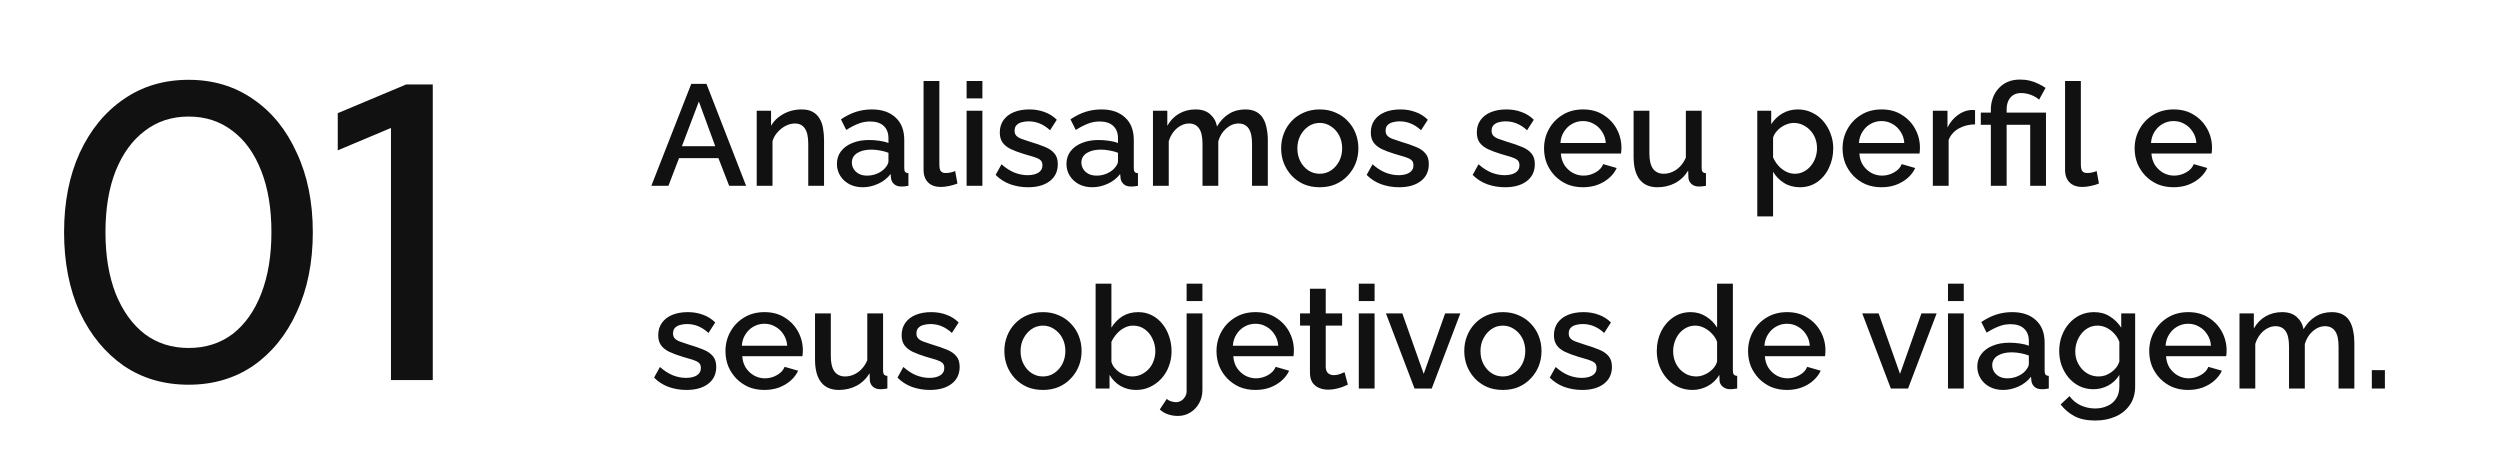
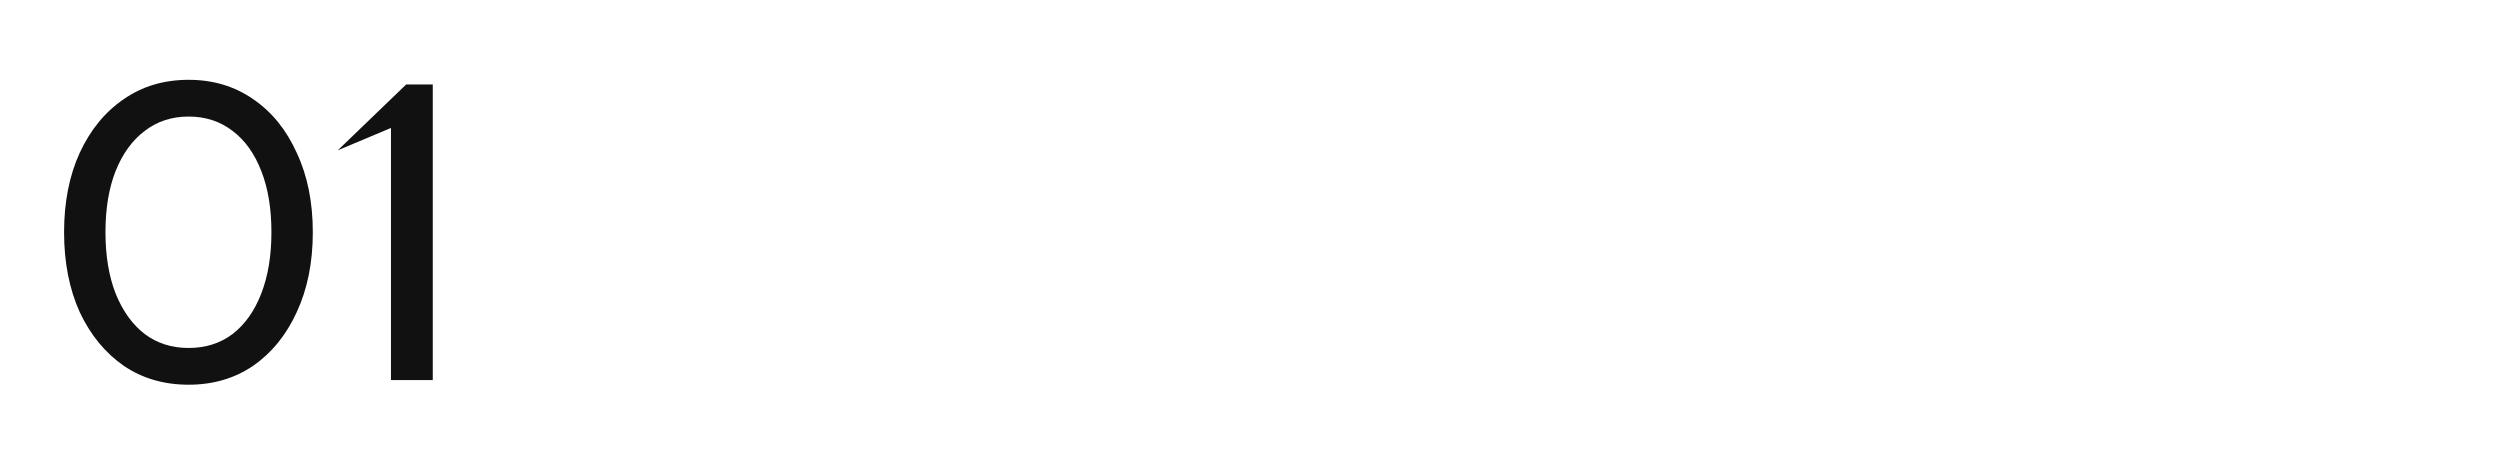
<svg xmlns="http://www.w3.org/2000/svg" width="296" height="55" viewBox="0 0 296 55" fill="none">
-   <path d="M22.337 45.55C19.404 45.55 16.837 44.8 14.637 43.3C12.437 41.767 10.704 39.65 9.437 36.95C8.204 34.217 7.587 31.067 7.587 27.5C7.587 23.933 8.204 20.8 9.437 18.1C10.704 15.367 12.437 13.25 14.637 11.75C16.837 10.217 19.404 9.45 22.337 9.45C25.237 9.45 27.787 10.217 29.987 11.75C32.187 13.25 33.904 15.367 35.137 18.1C36.404 20.8 37.037 23.933 37.037 27.5C37.037 31.067 36.404 34.217 35.137 36.95C33.904 39.65 32.187 41.767 29.987 43.3C27.787 44.8 25.237 45.55 22.337 45.55ZM22.337 41.2C24.337 41.2 26.07 40.65 27.537 39.55C29.004 38.417 30.137 36.817 30.937 34.75C31.737 32.683 32.137 30.267 32.137 27.5C32.137 24.7 31.737 22.283 30.937 20.25C30.137 18.183 29.004 16.6 27.537 15.5C26.07 14.367 24.337 13.8 22.337 13.8C20.337 13.8 18.604 14.367 17.137 15.5C15.67 16.6 14.52 18.183 13.687 20.25C12.887 22.283 12.487 24.7 12.487 27.5C12.487 30.267 12.887 32.683 13.687 34.75C14.52 36.817 15.67 38.417 17.137 39.55C18.604 40.65 20.337 41.2 22.337 41.2ZM46.29 45V15.15L39.99 17.8V13.4L48.09 10H51.24V45H46.29Z" fill="#111111" />
-   <path d="M81.845 9.93H83.647L88.339 22H86.333L85.058 18.719H80.4L79.142 22H77.119L81.845 9.93ZM84.684 17.308L82.746 12.021L80.74 17.308H84.684ZM97.567 22H95.697V17.019C95.697 16.192 95.561 15.585 95.289 15.2C95.028 14.815 94.637 14.622 94.116 14.622C93.753 14.622 93.39 14.713 93.028 14.894C92.676 15.075 92.359 15.325 92.076 15.642C91.792 15.948 91.588 16.305 91.464 16.713V22H89.594V13.109H91.294V14.894C91.52 14.497 91.815 14.157 92.178 13.874C92.552 13.579 92.971 13.353 93.436 13.194C93.9 13.035 94.393 12.956 94.915 12.956C95.447 12.956 95.884 13.052 96.224 13.245C96.575 13.438 96.847 13.704 97.04 14.044C97.244 14.373 97.38 14.758 97.448 15.2C97.527 15.631 97.567 16.09 97.567 16.577V22ZM99.091 19.399C99.091 18.832 99.25 18.339 99.567 17.92C99.896 17.489 100.344 17.161 100.91 16.934C101.477 16.696 102.134 16.577 102.882 16.577C103.279 16.577 103.681 16.605 104.089 16.662C104.509 16.719 104.877 16.809 105.194 16.934V16.373C105.194 15.75 105.007 15.262 104.633 14.911C104.259 14.56 103.721 14.384 103.018 14.384C102.52 14.384 102.049 14.475 101.607 14.656C101.165 14.826 100.695 15.07 100.196 15.387L99.567 14.129C100.157 13.732 100.746 13.438 101.335 13.245C101.936 13.052 102.565 12.956 103.222 12.956C104.412 12.956 105.347 13.273 106.027 13.908C106.719 14.531 107.064 15.421 107.064 16.577V19.892C107.064 20.107 107.098 20.26 107.166 20.351C107.246 20.442 107.376 20.493 107.557 20.504V22C107.387 22.034 107.234 22.057 107.098 22.068C106.962 22.079 106.849 22.085 106.758 22.085C106.362 22.085 106.061 21.989 105.857 21.796C105.653 21.603 105.534 21.377 105.5 21.116L105.449 20.606C105.064 21.105 104.571 21.49 103.97 21.762C103.37 22.034 102.763 22.17 102.151 22.17C101.562 22.17 101.035 22.051 100.57 21.813C100.106 21.564 99.743 21.229 99.482 20.81C99.222 20.391 99.091 19.92 99.091 19.399ZM104.752 19.943C104.888 19.796 104.996 19.648 105.075 19.501C105.155 19.354 105.194 19.223 105.194 19.11V18.09C104.877 17.965 104.543 17.875 104.191 17.818C103.84 17.75 103.494 17.716 103.154 17.716C102.474 17.716 101.919 17.852 101.488 18.124C101.069 18.396 100.859 18.77 100.859 19.246C100.859 19.507 100.927 19.756 101.063 19.994C101.211 20.232 101.415 20.425 101.675 20.572C101.947 20.719 102.282 20.793 102.678 20.793C103.086 20.793 103.477 20.714 103.851 20.555C104.225 20.396 104.526 20.192 104.752 19.943ZM109.35 9.59H111.22V19.433C111.22 19.886 111.288 20.175 111.424 20.3C111.56 20.425 111.73 20.487 111.934 20.487C112.161 20.487 112.37 20.464 112.563 20.419C112.767 20.374 112.943 20.317 113.09 20.249L113.362 21.728C113.09 21.841 112.767 21.938 112.393 22.017C112.019 22.096 111.685 22.136 111.39 22.136C110.755 22.136 110.257 21.96 109.894 21.609C109.531 21.246 109.35 20.748 109.35 20.113V9.59ZM114.446 22V13.109H116.316V22H114.446ZM114.446 11.647V9.59H116.316V11.647H114.446ZM121.725 22.17C120.977 22.17 120.269 22.051 119.6 21.813C118.932 21.564 118.359 21.195 117.883 20.708L118.58 19.45C119.09 19.903 119.6 20.232 120.11 20.436C120.632 20.64 121.147 20.742 121.657 20.742C122.179 20.742 122.604 20.646 122.932 20.453C123.261 20.249 123.425 19.954 123.425 19.569C123.425 19.286 123.34 19.076 123.17 18.94C123 18.804 122.751 18.685 122.422 18.583C122.105 18.481 121.72 18.368 121.266 18.243C120.632 18.05 120.099 17.852 119.668 17.648C119.238 17.433 118.915 17.172 118.699 16.866C118.484 16.56 118.376 16.169 118.376 15.693C118.376 15.115 118.524 14.622 118.818 14.214C119.113 13.806 119.521 13.494 120.042 13.279C120.575 13.064 121.187 12.956 121.878 12.956C122.524 12.956 123.119 13.058 123.663 13.262C124.219 13.455 124.706 13.761 125.125 14.18L124.326 15.421C123.93 15.058 123.522 14.792 123.102 14.622C122.694 14.452 122.252 14.367 121.776 14.367C121.504 14.367 121.244 14.401 120.994 14.469C120.745 14.526 120.535 14.639 120.365 14.809C120.207 14.968 120.127 15.194 120.127 15.489C120.127 15.727 120.195 15.92 120.331 16.067C120.467 16.214 120.671 16.339 120.943 16.441C121.215 16.543 121.55 16.656 121.946 16.781C122.638 16.985 123.227 17.189 123.714 17.393C124.202 17.586 124.576 17.841 124.836 18.158C125.108 18.464 125.244 18.889 125.244 19.433C125.244 20.294 124.921 20.969 124.275 21.456C123.641 21.932 122.791 22.17 121.725 22.17ZM126.268 19.399C126.268 18.832 126.427 18.339 126.744 17.92C127.073 17.489 127.52 17.161 128.087 16.934C128.654 16.696 129.311 16.577 130.059 16.577C130.456 16.577 130.858 16.605 131.266 16.662C131.685 16.719 132.054 16.809 132.371 16.934V16.373C132.371 15.75 132.184 15.262 131.81 14.911C131.436 14.56 130.898 14.384 130.195 14.384C129.696 14.384 129.226 14.475 128.784 14.656C128.342 14.826 127.872 15.07 127.373 15.387L126.744 14.129C127.333 13.732 127.923 13.438 128.512 13.245C129.113 13.052 129.742 12.956 130.399 12.956C131.589 12.956 132.524 13.273 133.204 13.908C133.895 14.531 134.241 15.421 134.241 16.577V19.892C134.241 20.107 134.275 20.26 134.343 20.351C134.422 20.442 134.553 20.493 134.734 20.504V22C134.564 22.034 134.411 22.057 134.275 22.068C134.139 22.079 134.026 22.085 133.935 22.085C133.538 22.085 133.238 21.989 133.034 21.796C132.83 21.603 132.711 21.377 132.677 21.116L132.626 20.606C132.241 21.105 131.748 21.49 131.147 21.762C130.546 22.034 129.94 22.17 129.328 22.17C128.739 22.17 128.212 22.051 127.747 21.813C127.282 21.564 126.92 21.229 126.659 20.81C126.398 20.391 126.268 19.92 126.268 19.399ZM131.929 19.943C132.065 19.796 132.173 19.648 132.252 19.501C132.331 19.354 132.371 19.223 132.371 19.11V18.09C132.054 17.965 131.719 17.875 131.368 17.818C131.017 17.75 130.671 17.716 130.331 17.716C129.651 17.716 129.096 17.852 128.665 18.124C128.246 18.396 128.036 18.77 128.036 19.246C128.036 19.507 128.104 19.756 128.24 19.994C128.387 20.232 128.591 20.425 128.852 20.572C129.124 20.719 129.458 20.793 129.855 20.793C130.263 20.793 130.654 20.714 131.028 20.555C131.402 20.396 131.702 20.192 131.929 19.943ZM150.11 22H148.24V17.019C148.24 16.192 148.104 15.585 147.832 15.2C147.56 14.815 147.163 14.622 146.642 14.622C146.12 14.622 145.633 14.82 145.18 15.217C144.738 15.602 144.426 16.107 144.245 16.73V22H142.375V17.019C142.375 16.192 142.239 15.585 141.967 15.2C141.695 14.815 141.304 14.622 140.794 14.622C140.272 14.622 139.785 14.815 139.332 15.2C138.89 15.585 138.572 16.09 138.38 16.713V22H136.51V13.109H138.21V14.894C138.561 14.271 139.02 13.795 139.587 13.466C140.165 13.126 140.822 12.956 141.559 12.956C142.295 12.956 142.873 13.149 143.293 13.534C143.723 13.919 143.99 14.401 144.092 14.979C144.477 14.322 144.947 13.823 145.503 13.483C146.069 13.132 146.715 12.956 147.441 12.956C147.962 12.956 148.398 13.052 148.75 13.245C149.101 13.438 149.373 13.704 149.566 14.044C149.758 14.373 149.894 14.758 149.974 15.2C150.064 15.631 150.11 16.09 150.11 16.577V22ZM156.26 22.17C155.557 22.17 154.928 22.051 154.373 21.813C153.817 21.564 153.336 21.224 152.928 20.793C152.531 20.362 152.225 19.875 152.01 19.331C151.794 18.776 151.687 18.186 151.687 17.563C151.687 16.94 151.794 16.35 152.01 15.795C152.225 15.24 152.531 14.752 152.928 14.333C153.336 13.902 153.817 13.568 154.373 13.33C154.939 13.081 155.568 12.956 156.26 12.956C156.951 12.956 157.574 13.081 158.13 13.33C158.696 13.568 159.178 13.902 159.575 14.333C159.983 14.752 160.294 15.24 160.51 15.795C160.725 16.35 160.833 16.94 160.833 17.563C160.833 18.186 160.725 18.776 160.51 19.331C160.294 19.875 159.983 20.362 159.575 20.793C159.178 21.224 158.696 21.564 158.13 21.813C157.574 22.051 156.951 22.17 156.26 22.17ZM153.608 17.58C153.608 18.147 153.727 18.657 153.965 19.11C154.203 19.563 154.52 19.92 154.917 20.181C155.313 20.442 155.761 20.572 156.26 20.572C156.747 20.572 157.189 20.442 157.586 20.181C157.994 19.909 158.317 19.546 158.555 19.093C158.793 18.628 158.912 18.118 158.912 17.563C158.912 16.996 158.793 16.486 158.555 16.033C158.317 15.58 157.994 15.223 157.586 14.962C157.189 14.69 156.747 14.554 156.26 14.554C155.761 14.554 155.313 14.69 154.917 14.962C154.52 15.234 154.203 15.597 153.965 16.05C153.727 16.492 153.608 17.002 153.608 17.58ZM165.653 22.17C164.905 22.17 164.197 22.051 163.528 21.813C162.859 21.564 162.287 21.195 161.811 20.708L162.508 19.45C163.018 19.903 163.528 20.232 164.038 20.436C164.559 20.64 165.075 20.742 165.585 20.742C166.106 20.742 166.531 20.646 166.86 20.453C167.189 20.249 167.353 19.954 167.353 19.569C167.353 19.286 167.268 19.076 167.098 18.94C166.928 18.804 166.679 18.685 166.35 18.583C166.033 18.481 165.647 18.368 165.194 18.243C164.559 18.05 164.027 17.852 163.596 17.648C163.165 17.433 162.842 17.172 162.627 16.866C162.412 16.56 162.304 16.169 162.304 15.693C162.304 15.115 162.451 14.622 162.746 14.214C163.041 13.806 163.449 13.494 163.97 13.279C164.503 13.064 165.115 12.956 165.806 12.956C166.452 12.956 167.047 13.058 167.591 13.262C168.146 13.455 168.634 13.761 169.053 14.18L168.254 15.421C167.857 15.058 167.449 14.792 167.03 14.622C166.622 14.452 166.18 14.367 165.704 14.367C165.432 14.367 165.171 14.401 164.922 14.469C164.673 14.526 164.463 14.639 164.293 14.809C164.134 14.968 164.055 15.194 164.055 15.489C164.055 15.727 164.123 15.92 164.259 16.067C164.395 16.214 164.599 16.339 164.871 16.441C165.143 16.543 165.477 16.656 165.874 16.781C166.565 16.985 167.155 17.189 167.642 17.393C168.129 17.586 168.503 17.841 168.764 18.158C169.036 18.464 169.172 18.889 169.172 19.433C169.172 20.294 168.849 20.969 168.203 21.456C167.568 21.932 166.718 22.17 165.653 22.17ZM178.204 22.17C177.456 22.17 176.748 22.051 176.079 21.813C175.41 21.564 174.838 21.195 174.362 20.708L175.059 19.45C175.569 19.903 176.079 20.232 176.589 20.436C177.11 20.64 177.626 20.742 178.136 20.742C178.657 20.742 179.082 20.646 179.411 20.453C179.74 20.249 179.904 19.954 179.904 19.569C179.904 19.286 179.819 19.076 179.649 18.94C179.479 18.804 179.23 18.685 178.901 18.583C178.584 18.481 178.198 18.368 177.745 18.243C177.11 18.05 176.578 17.852 176.147 17.648C175.716 17.433 175.393 17.172 175.178 16.866C174.963 16.56 174.855 16.169 174.855 15.693C174.855 15.115 175.002 14.622 175.297 14.214C175.592 13.806 176 13.494 176.521 13.279C177.054 13.064 177.666 12.956 178.357 12.956C179.003 12.956 179.598 13.058 180.142 13.262C180.697 13.455 181.185 13.761 181.604 14.18L180.805 15.421C180.408 15.058 180 14.792 179.581 14.622C179.173 14.452 178.731 14.367 178.255 14.367C177.983 14.367 177.722 14.401 177.473 14.469C177.224 14.526 177.014 14.639 176.844 14.809C176.685 14.968 176.606 15.194 176.606 15.489C176.606 15.727 176.674 15.92 176.81 16.067C176.946 16.214 177.15 16.339 177.422 16.441C177.694 16.543 178.028 16.656 178.425 16.781C179.116 16.985 179.706 17.189 180.193 17.393C180.68 17.586 181.054 17.841 181.315 18.158C181.587 18.464 181.723 18.889 181.723 19.433C181.723 20.294 181.4 20.969 180.754 21.456C180.119 21.932 179.269 22.17 178.204 22.17ZM187.422 22.17C186.73 22.17 186.101 22.051 185.535 21.813C184.979 21.564 184.498 21.229 184.09 20.81C183.682 20.379 183.364 19.892 183.138 19.348C182.922 18.793 182.815 18.203 182.815 17.58C182.815 16.741 183.007 15.976 183.393 15.285C183.778 14.582 184.316 14.021 185.008 13.602C185.699 13.171 186.509 12.956 187.439 12.956C188.368 12.956 189.167 13.171 189.836 13.602C190.516 14.021 191.043 14.577 191.417 15.268C191.791 15.959 191.978 16.702 191.978 17.495C191.978 17.631 191.972 17.761 191.961 17.886C191.949 17.999 191.938 18.096 191.927 18.175H184.804C184.838 18.696 184.979 19.155 185.229 19.552C185.489 19.937 185.818 20.243 186.215 20.47C186.611 20.685 187.036 20.793 187.49 20.793C187.988 20.793 188.459 20.668 188.901 20.419C189.354 20.17 189.66 19.841 189.819 19.433L191.417 19.892C191.224 20.323 190.929 20.714 190.533 21.065C190.147 21.405 189.688 21.677 189.156 21.881C188.623 22.074 188.045 22.17 187.422 22.17ZM184.753 16.934H190.125C190.091 16.424 189.943 15.976 189.683 15.591C189.433 15.194 189.11 14.888 188.714 14.673C188.328 14.446 187.898 14.333 187.422 14.333C186.957 14.333 186.526 14.446 186.13 14.673C185.744 14.888 185.427 15.194 185.178 15.591C184.928 15.976 184.787 16.424 184.753 16.934ZM193.418 18.549V13.109H195.288V18.175C195.288 18.968 195.43 19.569 195.713 19.977C196.008 20.374 196.433 20.572 196.988 20.572C197.339 20.572 197.679 20.498 198.008 20.351C198.348 20.204 198.654 19.988 198.926 19.705C199.209 19.41 199.436 19.059 199.606 18.651V13.109H201.476V19.892C201.476 20.107 201.516 20.26 201.595 20.351C201.674 20.442 201.805 20.493 201.986 20.504V22C201.793 22.034 201.635 22.057 201.51 22.068C201.385 22.079 201.266 22.085 201.153 22.085C200.813 22.085 200.53 21.994 200.303 21.813C200.076 21.62 199.946 21.377 199.912 21.082L199.878 20.198C199.481 20.844 198.966 21.337 198.331 21.677C197.696 22.006 196.999 22.17 196.24 22.17C195.311 22.17 194.608 21.864 194.132 21.252C193.656 20.64 193.418 19.739 193.418 18.549ZM213.111 22.17C212.397 22.17 211.768 22 211.224 21.66C210.68 21.32 210.25 20.878 209.932 20.334V25.621H208.062V13.109H209.711V14.707C210.051 14.174 210.493 13.749 211.037 13.432C211.581 13.115 212.188 12.956 212.856 12.956C213.468 12.956 214.029 13.081 214.539 13.33C215.049 13.568 215.491 13.902 215.865 14.333C216.239 14.764 216.528 15.257 216.732 15.812C216.948 16.356 217.055 16.934 217.055 17.546C217.055 18.396 216.885 19.172 216.545 19.875C216.217 20.578 215.752 21.139 215.151 21.558C214.562 21.966 213.882 22.17 213.111 22.17ZM212.499 20.572C212.896 20.572 213.253 20.487 213.57 20.317C213.899 20.147 214.177 19.92 214.403 19.637C214.641 19.354 214.823 19.031 214.947 18.668C215.072 18.305 215.134 17.931 215.134 17.546C215.134 17.138 215.066 16.753 214.93 16.39C214.794 16.027 214.596 15.71 214.335 15.438C214.086 15.166 213.791 14.951 213.451 14.792C213.123 14.633 212.76 14.554 212.363 14.554C212.125 14.554 211.876 14.599 211.615 14.69C211.355 14.781 211.111 14.905 210.884 15.064C210.658 15.223 210.459 15.41 210.289 15.625C210.119 15.84 210 16.067 209.932 16.305V18.634C210.091 18.997 210.301 19.325 210.561 19.62C210.822 19.903 211.122 20.136 211.462 20.317C211.802 20.487 212.148 20.572 212.499 20.572ZM222.766 22.17C222.075 22.17 221.446 22.051 220.879 21.813C220.324 21.564 219.842 21.229 219.434 20.81C219.026 20.379 218.709 19.892 218.482 19.348C218.267 18.793 218.159 18.203 218.159 17.58C218.159 16.741 218.352 15.976 218.737 15.285C219.123 14.582 219.661 14.021 220.352 13.602C221.044 13.171 221.854 12.956 222.783 12.956C223.713 12.956 224.512 13.171 225.18 13.602C225.86 14.021 226.387 14.577 226.761 15.268C227.135 15.959 227.322 16.702 227.322 17.495C227.322 17.631 227.317 17.761 227.305 17.886C227.294 17.999 227.283 18.096 227.271 18.175H220.148C220.182 18.696 220.324 19.155 220.573 19.552C220.834 19.937 221.163 20.243 221.559 20.47C221.956 20.685 222.381 20.793 222.834 20.793C223.333 20.793 223.803 20.668 224.245 20.419C224.699 20.17 225.005 19.841 225.163 19.433L226.761 19.892C226.569 20.323 226.274 20.714 225.877 21.065C225.492 21.405 225.033 21.677 224.5 21.881C223.968 22.074 223.39 22.17 222.766 22.17ZM220.097 16.934H225.469C225.435 16.424 225.288 15.976 225.027 15.591C224.778 15.194 224.455 14.888 224.058 14.673C223.673 14.446 223.242 14.333 222.766 14.333C222.302 14.333 221.871 14.446 221.474 14.673C221.089 14.888 220.772 15.194 220.522 15.591C220.273 15.976 220.131 16.424 220.097 16.934ZM233.846 14.724C233.12 14.735 232.474 14.9 231.908 15.217C231.352 15.534 230.956 15.982 230.718 16.56V22H228.848V13.109H230.582V15.098C230.888 14.486 231.29 13.999 231.789 13.636C232.287 13.262 232.814 13.058 233.37 13.024C233.483 13.024 233.574 13.024 233.642 13.024C233.721 13.024 233.789 13.03 233.846 13.041V14.724ZM235.716 14.775H234.526V13.33H235.716V12.973C235.716 12.508 235.79 12.066 235.937 11.647C236.084 11.216 236.305 10.837 236.6 10.508C236.895 10.168 237.252 9.902 237.671 9.709C238.102 9.516 238.6 9.42 239.167 9.42C239.586 9.42 239.977 9.465 240.34 9.556C240.714 9.647 241.054 9.771 241.36 9.93C241.677 10.077 241.955 10.236 242.193 10.406L241.428 11.8C241.179 11.573 240.861 11.386 240.476 11.239C240.091 11.092 239.694 11.018 239.286 11.018C238.901 11.018 238.578 11.109 238.317 11.29C238.068 11.471 237.881 11.709 237.756 12.004C237.643 12.299 237.586 12.605 237.586 12.922V13.33H242.244V22H240.374V14.775H237.586V22H235.716V14.775ZM244.503 9.59H246.373V19.433C246.373 19.886 246.441 20.175 246.577 20.3C246.713 20.425 246.883 20.487 247.087 20.487C247.314 20.487 247.524 20.464 247.716 20.419C247.92 20.374 248.096 20.317 248.243 20.249L248.515 21.728C248.243 21.841 247.92 21.938 247.546 22.017C247.172 22.096 246.838 22.136 246.543 22.136C245.909 22.136 245.41 21.96 245.047 21.609C244.685 21.246 244.503 20.748 244.503 20.113V9.59ZM257.347 22.17C256.656 22.17 256.027 22.051 255.46 21.813C254.905 21.564 254.423 21.229 254.015 20.81C253.607 20.379 253.29 19.892 253.063 19.348C252.848 18.793 252.74 18.203 252.74 17.58C252.74 16.741 252.933 15.976 253.318 15.285C253.704 14.582 254.242 14.021 254.933 13.602C255.625 13.171 256.435 12.956 257.364 12.956C258.294 12.956 259.093 13.171 259.761 13.602C260.441 14.021 260.968 14.577 261.342 15.268C261.716 15.959 261.903 16.702 261.903 17.495C261.903 17.631 261.898 17.761 261.886 17.886C261.875 17.999 261.864 18.096 261.852 18.175H254.729C254.763 18.696 254.905 19.155 255.154 19.552C255.415 19.937 255.744 20.243 256.14 20.47C256.537 20.685 256.962 20.793 257.415 20.793C257.914 20.793 258.384 20.668 258.826 20.419C259.28 20.17 259.586 19.841 259.744 19.433L261.342 19.892C261.15 20.323 260.855 20.714 260.458 21.065C260.073 21.405 259.614 21.677 259.081 21.881C258.549 22.074 257.971 22.17 257.347 22.17ZM254.678 16.934H260.05C260.016 16.424 259.869 15.976 259.608 15.591C259.359 15.194 259.036 14.888 258.639 14.673C258.254 14.446 257.823 14.333 257.347 14.333C256.883 14.333 256.452 14.446 256.055 14.673C255.67 14.888 255.353 15.194 255.103 15.591C254.854 15.976 254.712 16.424 254.678 16.934ZM81.284 46.17C80.536 46.17 79.828 46.051 79.159 45.813C78.49 45.564 77.918 45.195 77.442 44.708L78.139 43.45C78.649 43.903 79.159 44.232 79.669 44.436C80.19 44.64 80.706 44.742 81.216 44.742C81.737 44.742 82.162 44.646 82.491 44.453C82.82 44.249 82.984 43.954 82.984 43.569C82.984 43.286 82.899 43.076 82.729 42.94C82.559 42.804 82.31 42.685 81.981 42.583C81.664 42.481 81.278 42.368 80.825 42.243C80.19 42.05 79.658 41.852 79.227 41.648C78.796 41.433 78.473 41.172 78.258 40.866C78.043 40.56 77.935 40.169 77.935 39.693C77.935 39.115 78.082 38.622 78.377 38.214C78.672 37.806 79.08 37.494 79.601 37.279C80.134 37.064 80.746 36.956 81.437 36.956C82.083 36.956 82.678 37.058 83.222 37.262C83.777 37.455 84.265 37.761 84.684 38.18L83.885 39.421C83.488 39.058 83.08 38.792 82.661 38.622C82.253 38.452 81.811 38.367 81.335 38.367C81.063 38.367 80.802 38.401 80.553 38.469C80.304 38.526 80.094 38.639 79.924 38.809C79.765 38.968 79.686 39.194 79.686 39.489C79.686 39.727 79.754 39.92 79.89 40.067C80.026 40.214 80.23 40.339 80.502 40.441C80.774 40.543 81.108 40.656 81.505 40.781C82.196 40.985 82.786 41.189 83.273 41.393C83.76 41.586 84.134 41.841 84.395 42.158C84.667 42.464 84.803 42.889 84.803 43.433C84.803 44.294 84.48 44.969 83.834 45.456C83.199 45.932 82.349 46.17 81.284 46.17ZM90.502 46.17C89.81 46.17 89.181 46.051 88.615 45.813C88.059 45.564 87.578 45.229 87.17 44.81C86.762 44.379 86.444 43.892 86.218 43.348C86.002 42.793 85.895 42.203 85.895 41.58C85.895 40.741 86.087 39.976 86.473 39.285C86.858 38.582 87.396 38.021 88.088 37.602C88.779 37.171 89.589 36.956 90.519 36.956C91.448 36.956 92.247 37.171 92.916 37.602C93.596 38.021 94.123 38.577 94.497 39.268C94.871 39.959 95.058 40.702 95.058 41.495C95.058 41.631 95.052 41.761 95.041 41.886C95.029 41.999 95.018 42.096 95.007 42.175H87.884C87.918 42.696 88.059 43.155 88.309 43.552C88.569 43.937 88.898 44.243 89.295 44.47C89.691 44.685 90.116 44.793 90.57 44.793C91.068 44.793 91.539 44.668 91.981 44.419C92.434 44.17 92.74 43.841 92.899 43.433L94.497 43.892C94.304 44.323 94.009 44.714 93.613 45.065C93.227 45.405 92.768 45.677 92.236 45.881C91.703 46.074 91.125 46.17 90.502 46.17ZM87.833 40.934H93.205C93.171 40.424 93.023 39.976 92.763 39.591C92.513 39.194 92.19 38.888 91.794 38.673C91.408 38.446 90.978 38.333 90.502 38.333C90.037 38.333 89.606 38.446 89.21 38.673C88.824 38.888 88.507 39.194 88.258 39.591C88.008 39.976 87.867 40.424 87.833 40.934ZM96.498 42.549V37.109H98.368V42.175C98.368 42.968 98.51 43.569 98.793 43.977C99.088 44.374 99.513 44.572 100.068 44.572C100.419 44.572 100.759 44.498 101.088 44.351C101.428 44.204 101.734 43.988 102.006 43.705C102.289 43.41 102.516 43.059 102.686 42.651V37.109H104.556V43.892C104.556 44.107 104.596 44.26 104.675 44.351C104.754 44.442 104.885 44.493 105.066 44.504V46C104.873 46.034 104.715 46.057 104.59 46.068C104.465 46.079 104.346 46.085 104.233 46.085C103.893 46.085 103.61 45.994 103.383 45.813C103.156 45.62 103.026 45.377 102.992 45.082L102.958 44.198C102.561 44.844 102.046 45.337 101.411 45.677C100.776 46.006 100.079 46.17 99.32 46.17C98.391 46.17 97.688 45.864 97.212 45.252C96.736 44.64 96.498 43.739 96.498 42.549ZM110.104 46.17C109.356 46.17 108.648 46.051 107.979 45.813C107.311 45.564 106.738 45.195 106.262 44.708L106.959 43.45C107.469 43.903 107.979 44.232 108.489 44.436C109.011 44.64 109.526 44.742 110.036 44.742C110.558 44.742 110.983 44.646 111.311 44.453C111.64 44.249 111.804 43.954 111.804 43.569C111.804 43.286 111.719 43.076 111.549 42.94C111.379 42.804 111.13 42.685 110.801 42.583C110.484 42.481 110.099 42.368 109.645 42.243C109.011 42.05 108.478 41.852 108.047 41.648C107.617 41.433 107.294 41.172 107.078 40.866C106.863 40.56 106.755 40.169 106.755 39.693C106.755 39.115 106.903 38.622 107.197 38.214C107.492 37.806 107.9 37.494 108.421 37.279C108.954 37.064 109.566 36.956 110.257 36.956C110.903 36.956 111.498 37.058 112.042 37.262C112.598 37.455 113.085 37.761 113.504 38.18L112.705 39.421C112.309 39.058 111.901 38.792 111.481 38.622C111.073 38.452 110.631 38.367 110.155 38.367C109.883 38.367 109.623 38.401 109.373 38.469C109.124 38.526 108.914 38.639 108.744 38.809C108.586 38.968 108.506 39.194 108.506 39.489C108.506 39.727 108.574 39.92 108.71 40.067C108.846 40.214 109.05 40.339 109.322 40.441C109.594 40.543 109.929 40.656 110.325 40.781C111.017 40.985 111.606 41.189 112.093 41.393C112.581 41.586 112.955 41.841 113.215 42.158C113.487 42.464 113.623 42.889 113.623 43.433C113.623 44.294 113.3 44.969 112.654 45.456C112.02 45.932 111.17 46.17 110.104 46.17ZM123.488 46.17C122.785 46.17 122.156 46.051 121.601 45.813C121.046 45.564 120.564 45.224 120.156 44.793C119.759 44.362 119.453 43.875 119.238 43.331C119.023 42.776 118.915 42.186 118.915 41.563C118.915 40.94 119.023 40.35 119.238 39.795C119.453 39.24 119.759 38.752 120.156 38.333C120.564 37.902 121.046 37.568 121.601 37.33C122.168 37.081 122.797 36.956 123.488 36.956C124.179 36.956 124.803 37.081 125.358 37.33C125.925 37.568 126.406 37.902 126.803 38.333C127.211 38.752 127.523 39.24 127.738 39.795C127.953 40.35 128.061 40.94 128.061 41.563C128.061 42.186 127.953 42.776 127.738 43.331C127.523 43.875 127.211 44.362 126.803 44.793C126.406 45.224 125.925 45.564 125.358 45.813C124.803 46.051 124.179 46.17 123.488 46.17ZM120.836 41.58C120.836 42.147 120.955 42.657 121.193 43.11C121.431 43.563 121.748 43.92 122.145 44.181C122.542 44.442 122.989 44.572 123.488 44.572C123.975 44.572 124.417 44.442 124.814 44.181C125.222 43.909 125.545 43.546 125.783 43.093C126.021 42.628 126.14 42.118 126.14 41.563C126.14 40.996 126.021 40.486 125.783 40.033C125.545 39.58 125.222 39.223 124.814 38.962C124.417 38.69 123.975 38.554 123.488 38.554C122.989 38.554 122.542 38.69 122.145 38.962C121.748 39.234 121.431 39.597 121.193 40.05C120.955 40.492 120.836 41.002 120.836 41.58ZM134.514 46.17C133.834 46.17 133.216 46.011 132.661 45.694C132.117 45.365 131.686 44.929 131.369 44.385V46H129.72V33.59H131.59V38.792C131.941 38.225 132.377 37.778 132.899 37.449C133.431 37.12 134.055 36.956 134.769 36.956C135.358 36.956 135.896 37.081 136.384 37.33C136.871 37.579 137.285 37.919 137.625 38.35C137.976 38.781 138.242 39.274 138.424 39.829C138.616 40.384 138.713 40.974 138.713 41.597C138.713 42.22 138.605 42.81 138.39 43.365C138.186 43.92 137.891 44.408 137.506 44.827C137.12 45.246 136.673 45.575 136.163 45.813C135.664 46.051 135.114 46.17 134.514 46.17ZM134.021 44.572C134.429 44.572 134.803 44.493 135.143 44.334C135.483 44.164 135.777 43.943 136.027 43.671C136.276 43.399 136.463 43.082 136.588 42.719C136.724 42.356 136.792 41.982 136.792 41.597C136.792 41.064 136.678 40.566 136.452 40.101C136.236 39.636 135.93 39.262 135.534 38.979C135.137 38.696 134.678 38.554 134.157 38.554C133.783 38.554 133.431 38.645 133.103 38.826C132.774 38.996 132.479 39.228 132.219 39.523C131.969 39.806 131.76 40.124 131.59 40.475V42.821C131.658 43.082 131.777 43.32 131.947 43.535C132.117 43.739 132.315 43.92 132.542 44.079C132.768 44.226 133.012 44.345 133.273 44.436C133.533 44.527 133.783 44.572 134.021 44.572ZM139.459 49.247C139.051 49.247 138.666 49.185 138.303 49.06C137.929 48.935 137.601 48.743 137.317 48.482L138.15 47.224C138.286 47.36 138.456 47.456 138.66 47.513C138.853 47.581 139.046 47.615 139.238 47.615C139.465 47.615 139.669 47.558 139.85 47.445C140.043 47.332 140.196 47.173 140.309 46.969C140.434 46.776 140.496 46.561 140.496 46.323V37.109H142.366V46.187C142.366 46.776 142.23 47.303 141.958 47.768C141.698 48.233 141.346 48.595 140.904 48.856C140.474 49.117 139.992 49.247 139.459 49.247ZM140.496 35.647V33.59H142.366V35.647H140.496ZM148.64 46.17C147.949 46.17 147.32 46.051 146.753 45.813C146.198 45.564 145.716 45.229 145.308 44.81C144.9 44.379 144.583 43.892 144.356 43.348C144.141 42.793 144.033 42.203 144.033 41.58C144.033 40.741 144.226 39.976 144.611 39.285C144.997 38.582 145.535 38.021 146.226 37.602C146.918 37.171 147.728 36.956 148.657 36.956C149.587 36.956 150.386 37.171 151.054 37.602C151.734 38.021 152.261 38.577 152.635 39.268C153.009 39.959 153.196 40.702 153.196 41.495C153.196 41.631 153.191 41.761 153.179 41.886C153.168 41.999 153.157 42.096 153.145 42.175H146.022C146.056 42.696 146.198 43.155 146.447 43.552C146.708 43.937 147.037 44.243 147.433 44.47C147.83 44.685 148.255 44.793 148.708 44.793C149.207 44.793 149.677 44.668 150.119 44.419C150.573 44.17 150.879 43.841 151.037 43.433L152.635 43.892C152.443 44.323 152.148 44.714 151.751 45.065C151.366 45.405 150.907 45.677 150.374 45.881C149.842 46.074 149.264 46.17 148.64 46.17ZM145.971 40.934H151.343C151.309 40.424 151.162 39.976 150.901 39.591C150.652 39.194 150.329 38.888 149.932 38.673C149.547 38.446 149.116 38.333 148.64 38.333C148.176 38.333 147.745 38.446 147.348 38.673C146.963 38.888 146.646 39.194 146.396 39.591C146.147 39.976 146.005 40.424 145.971 40.934ZM159.586 45.541C159.427 45.62 159.229 45.705 158.991 45.796C158.753 45.887 158.481 45.966 158.175 46.034C157.88 46.102 157.574 46.136 157.257 46.136C156.871 46.136 156.514 46.068 156.186 45.932C155.857 45.796 155.591 45.581 155.387 45.286C155.194 44.98 155.098 44.589 155.098 44.113V38.554H153.925V37.109H155.098V34.185H156.968V37.109H158.906V38.554H156.968V43.518C156.99 43.824 157.087 44.051 157.257 44.198C157.438 44.345 157.659 44.419 157.92 44.419C158.18 44.419 158.43 44.374 158.668 44.283C158.906 44.192 159.081 44.119 159.195 44.062L159.586 45.541ZM160.881 46V37.109H162.751V46H160.881ZM160.881 35.647V33.59H162.751V35.647H160.881ZM167.48 46L164.097 37.109H166.035L168.568 44.266L171.101 37.109H172.903L169.52 46H167.48ZM177.941 46.17C177.239 46.17 176.61 46.051 176.054 45.813C175.499 45.564 175.017 45.224 174.609 44.793C174.213 44.362 173.907 43.875 173.691 43.331C173.476 42.776 173.368 42.186 173.368 41.563C173.368 40.94 173.476 40.35 173.691 39.795C173.907 39.24 174.213 38.752 174.609 38.333C175.017 37.902 175.499 37.568 176.054 37.33C176.621 37.081 177.25 36.956 177.941 36.956C178.633 36.956 179.256 37.081 179.811 37.33C180.378 37.568 180.86 37.902 181.256 38.333C181.664 38.752 181.976 39.24 182.191 39.795C182.407 40.35 182.514 40.94 182.514 41.563C182.514 42.186 182.407 42.776 182.191 43.331C181.976 43.875 181.664 44.362 181.256 44.793C180.86 45.224 180.378 45.564 179.811 45.813C179.256 46.051 178.633 46.17 177.941 46.17ZM175.289 41.58C175.289 42.147 175.408 42.657 175.646 43.11C175.884 43.563 176.202 43.92 176.598 44.181C176.995 44.442 177.443 44.572 177.941 44.572C178.429 44.572 178.871 44.442 179.267 44.181C179.675 43.909 179.998 43.546 180.236 43.093C180.474 42.628 180.593 42.118 180.593 41.563C180.593 40.996 180.474 40.486 180.236 40.033C179.998 39.58 179.675 39.223 179.267 38.962C178.871 38.69 178.429 38.554 177.941 38.554C177.443 38.554 176.995 38.69 176.598 38.962C176.202 39.234 175.884 39.597 175.646 40.05C175.408 40.492 175.289 41.002 175.289 41.58ZM187.335 46.17C186.587 46.17 185.878 46.051 185.21 45.813C184.541 45.564 183.969 45.195 183.493 44.708L184.19 43.45C184.7 43.903 185.21 44.232 185.72 44.436C186.241 44.64 186.757 44.742 187.267 44.742C187.788 44.742 188.213 44.646 188.542 44.453C188.87 44.249 189.035 43.954 189.035 43.569C189.035 43.286 188.95 43.076 188.78 42.94C188.61 42.804 188.36 42.685 188.032 42.583C187.714 42.481 187.329 42.368 186.876 42.243C186.241 42.05 185.708 41.852 185.278 41.648C184.847 41.433 184.524 41.172 184.309 40.866C184.093 40.56 183.986 40.169 183.986 39.693C183.986 39.115 184.133 38.622 184.428 38.214C184.722 37.806 185.13 37.494 185.652 37.279C186.184 37.064 186.796 36.956 187.488 36.956C188.134 36.956 188.729 37.058 189.273 37.262C189.828 37.455 190.315 37.761 190.735 38.18L189.936 39.421C189.539 39.058 189.131 38.792 188.712 38.622C188.304 38.452 187.862 38.367 187.386 38.367C187.114 38.367 186.853 38.401 186.604 38.469C186.354 38.526 186.145 38.639 185.975 38.809C185.816 38.968 185.737 39.194 185.737 39.489C185.737 39.727 185.805 39.92 185.941 40.067C186.077 40.214 186.281 40.339 186.553 40.441C186.825 40.543 187.159 40.656 187.556 40.781C188.247 40.985 188.836 41.189 189.324 41.393C189.811 41.586 190.185 41.841 190.446 42.158C190.718 42.464 190.854 42.889 190.854 43.433C190.854 44.294 190.531 44.969 189.885 45.456C189.25 45.932 188.4 46.17 187.335 46.17ZM196.163 41.563C196.163 40.713 196.333 39.942 196.673 39.251C197.024 38.548 197.5 37.993 198.101 37.585C198.701 37.166 199.393 36.956 200.175 36.956C200.855 36.956 201.467 37.132 202.011 37.483C202.566 37.834 202.997 38.271 203.303 38.792V33.59H205.173V43.892C205.173 44.107 205.212 44.26 205.292 44.351C205.371 44.442 205.501 44.493 205.683 44.504V46C205.331 46.057 205.059 46.085 204.867 46.085C204.515 46.085 204.215 45.983 203.966 45.779C203.728 45.575 203.603 45.331 203.592 45.048L203.575 44.385C203.235 44.952 202.776 45.394 202.198 45.711C201.62 46.017 201.019 46.17 200.396 46.17C199.784 46.17 199.217 46.051 198.696 45.813C198.186 45.575 197.738 45.241 197.353 44.81C196.979 44.379 196.684 43.886 196.469 43.331C196.265 42.776 196.163 42.186 196.163 41.563ZM203.303 42.804V40.475C203.178 40.112 202.974 39.789 202.691 39.506C202.419 39.211 202.107 38.979 201.756 38.809C201.416 38.639 201.076 38.554 200.736 38.554C200.339 38.554 199.976 38.639 199.648 38.809C199.33 38.979 199.053 39.206 198.815 39.489C198.588 39.772 198.412 40.095 198.288 40.458C198.163 40.821 198.101 41.2 198.101 41.597C198.101 42.005 198.169 42.39 198.305 42.753C198.441 43.104 198.633 43.422 198.883 43.705C199.143 43.977 199.438 44.192 199.767 44.351C200.107 44.498 200.475 44.572 200.872 44.572C201.121 44.572 201.37 44.527 201.62 44.436C201.88 44.345 202.124 44.221 202.351 44.062C202.589 43.903 202.787 43.716 202.946 43.501C203.116 43.286 203.235 43.053 203.303 42.804ZM211.577 46.17C210.885 46.17 210.256 46.051 209.69 45.813C209.134 45.564 208.653 45.229 208.245 44.81C207.837 44.379 207.519 43.892 207.293 43.348C207.077 42.793 206.97 42.203 206.97 41.58C206.97 40.741 207.162 39.976 207.548 39.285C207.933 38.582 208.471 38.021 209.163 37.602C209.854 37.171 210.664 36.956 211.594 36.956C212.523 36.956 213.322 37.171 213.991 37.602C214.671 38.021 215.198 38.577 215.572 39.268C215.946 39.959 216.133 40.702 216.133 41.495C216.133 41.631 216.127 41.761 216.116 41.886C216.104 41.999 216.093 42.096 216.082 42.175H208.959C208.993 42.696 209.134 43.155 209.384 43.552C209.644 43.937 209.973 44.243 210.37 44.47C210.766 44.685 211.191 44.793 211.645 44.793C212.143 44.793 212.614 44.668 213.056 44.419C213.509 44.17 213.815 43.841 213.974 43.433L215.572 43.892C215.379 44.323 215.084 44.714 214.688 45.065C214.302 45.405 213.843 45.677 213.311 45.881C212.778 46.074 212.2 46.17 211.577 46.17ZM208.908 40.934H214.28C214.246 40.424 214.098 39.976 213.838 39.591C213.588 39.194 213.265 38.888 212.869 38.673C212.483 38.446 212.053 38.333 211.577 38.333C211.112 38.333 210.681 38.446 210.285 38.673C209.899 38.888 209.582 39.194 209.333 39.591C209.083 39.976 208.942 40.424 208.908 40.934ZM223.875 46L220.492 37.109H222.43L224.963 44.266L227.496 37.109H229.298L225.915 46H223.875ZM230.641 46V37.109H232.511V46H230.641ZM230.641 35.647V33.59H232.511V35.647H230.641ZM234.112 43.399C234.112 42.832 234.27 42.339 234.588 41.92C234.916 41.489 235.364 41.161 235.931 40.934C236.497 40.696 237.155 40.577 237.903 40.577C238.299 40.577 238.702 40.605 239.11 40.662C239.529 40.719 239.897 40.809 240.215 40.934V40.373C240.215 39.75 240.028 39.262 239.654 38.911C239.28 38.56 238.741 38.384 238.039 38.384C237.54 38.384 237.07 38.475 236.628 38.656C236.186 38.826 235.715 39.07 235.217 39.387L234.588 38.129C235.177 37.732 235.766 37.438 236.356 37.245C236.956 37.052 237.585 36.956 238.243 36.956C239.433 36.956 240.368 37.273 241.048 37.908C241.739 38.531 242.085 39.421 242.085 40.577V43.892C242.085 44.107 242.119 44.26 242.187 44.351C242.266 44.442 242.396 44.493 242.578 44.504V46C242.408 46.034 242.255 46.057 242.119 46.068C241.983 46.079 241.869 46.085 241.779 46.085C241.382 46.085 241.082 45.989 240.878 45.796C240.674 45.603 240.555 45.377 240.521 45.116L240.47 44.606C240.084 45.105 239.591 45.49 238.991 45.762C238.39 46.034 237.784 46.17 237.172 46.17C236.582 46.17 236.055 46.051 235.591 45.813C235.126 45.564 234.763 45.229 234.503 44.81C234.242 44.391 234.112 43.92 234.112 43.399ZM239.773 43.943C239.909 43.796 240.016 43.648 240.096 43.501C240.175 43.354 240.215 43.223 240.215 43.11V42.09C239.897 41.965 239.563 41.875 239.212 41.818C238.86 41.75 238.515 41.716 238.175 41.716C237.495 41.716 236.939 41.852 236.509 42.124C236.089 42.396 235.88 42.77 235.88 43.246C235.88 43.507 235.948 43.756 236.084 43.994C236.231 44.232 236.435 44.425 236.696 44.572C236.968 44.719 237.302 44.793 237.699 44.793C238.107 44.793 238.498 44.714 238.872 44.555C239.246 44.396 239.546 44.192 239.773 43.943ZM247.872 46.085C247.272 46.085 246.722 45.966 246.223 45.728C245.725 45.479 245.294 45.144 244.931 44.725C244.58 44.306 244.302 43.824 244.098 43.28C243.906 42.736 243.809 42.164 243.809 41.563C243.809 40.928 243.911 40.333 244.115 39.778C244.319 39.223 244.603 38.735 244.965 38.316C245.339 37.885 245.776 37.551 246.274 37.313C246.773 37.075 247.328 36.956 247.94 36.956C248.654 36.956 249.278 37.126 249.81 37.466C250.354 37.806 250.802 38.248 251.153 38.792V37.109H252.802V45.745C252.802 46.606 252.593 47.337 252.173 47.938C251.765 48.539 251.204 48.998 250.49 49.315C249.776 49.632 248.972 49.791 248.076 49.791C247.09 49.791 246.274 49.621 245.628 49.281C244.982 48.941 244.433 48.476 243.979 47.887L245.033 46.901C245.373 47.377 245.81 47.74 246.342 47.989C246.886 48.238 247.464 48.363 248.076 48.363C248.586 48.363 249.057 48.267 249.487 48.074C249.929 47.893 250.281 47.604 250.541 47.207C250.802 46.822 250.932 46.334 250.932 45.745V44.385C250.615 44.918 250.179 45.337 249.623 45.643C249.068 45.938 248.484 46.085 247.872 46.085ZM248.484 44.572C248.768 44.572 249.04 44.527 249.3 44.436C249.561 44.334 249.799 44.204 250.014 44.045C250.241 43.875 250.434 43.688 250.592 43.484C250.751 43.269 250.864 43.042 250.932 42.804V40.475C250.785 40.09 250.575 39.755 250.303 39.472C250.031 39.177 249.725 38.951 249.385 38.792C249.045 38.633 248.7 38.554 248.348 38.554C247.94 38.554 247.572 38.645 247.243 38.826C246.926 38.996 246.654 39.228 246.427 39.523C246.201 39.806 246.025 40.129 245.9 40.492C245.776 40.855 245.713 41.229 245.713 41.614C245.713 42.022 245.781 42.402 245.917 42.753C246.065 43.104 246.263 43.422 246.512 43.705C246.762 43.977 247.056 44.192 247.396 44.351C247.736 44.498 248.099 44.572 248.484 44.572ZM259.074 46.17C258.383 46.17 257.754 46.051 257.187 45.813C256.632 45.564 256.15 45.229 255.742 44.81C255.334 44.379 255.017 43.892 254.79 43.348C254.575 42.793 254.467 42.203 254.467 41.58C254.467 40.741 254.66 39.976 255.045 39.285C255.43 38.582 255.969 38.021 256.66 37.602C257.351 37.171 258.162 36.956 259.091 36.956C260.02 36.956 260.819 37.171 261.488 37.602C262.168 38.021 262.695 38.577 263.069 39.268C263.443 39.959 263.63 40.702 263.63 41.495C263.63 41.631 263.624 41.761 263.613 41.886C263.602 41.999 263.59 42.096 263.579 42.175H256.456C256.49 42.696 256.632 43.155 256.881 43.552C257.142 43.937 257.47 44.243 257.867 44.47C258.264 44.685 258.689 44.793 259.142 44.793C259.641 44.793 260.111 44.668 260.553 44.419C261.006 44.17 261.312 43.841 261.471 43.433L263.069 43.892C262.876 44.323 262.582 44.714 262.185 45.065C261.8 45.405 261.341 45.677 260.808 45.881C260.275 46.074 259.697 46.17 259.074 46.17ZM256.405 40.934H261.777C261.743 40.424 261.596 39.976 261.335 39.591C261.086 39.194 260.763 38.888 260.366 38.673C259.981 38.446 259.55 38.333 259.074 38.333C258.609 38.333 258.179 38.446 257.782 38.673C257.397 38.888 257.079 39.194 256.83 39.591C256.581 39.976 256.439 40.424 256.405 40.934ZM278.755 46H276.885V41.019C276.885 40.192 276.749 39.585 276.477 39.2C276.205 38.815 275.809 38.622 275.287 38.622C274.766 38.622 274.279 38.82 273.825 39.217C273.383 39.602 273.072 40.107 272.89 40.73V46H271.02V41.019C271.02 40.192 270.884 39.585 270.612 39.2C270.34 38.815 269.949 38.622 269.439 38.622C268.918 38.622 268.431 38.815 267.977 39.2C267.535 39.585 267.218 40.09 267.025 40.713V46H265.155V37.109H266.855V38.894C267.207 38.271 267.666 37.795 268.232 37.466C268.81 37.126 269.468 36.956 270.204 36.956C270.941 36.956 271.519 37.149 271.938 37.534C272.369 37.919 272.635 38.401 272.737 38.979C273.123 38.322 273.593 37.823 274.148 37.483C274.715 37.132 275.361 36.956 276.086 36.956C276.608 36.956 277.044 37.052 277.395 37.245C277.747 37.438 278.019 37.704 278.211 38.044C278.404 38.373 278.54 38.758 278.619 39.2C278.71 39.631 278.755 40.09 278.755 40.577V46ZM280.825 46V43.824H282.372V46H280.825Z" fill="#111111" />
+   <path d="M22.337 45.55C19.404 45.55 16.837 44.8 14.637 43.3C12.437 41.767 10.704 39.65 9.437 36.95C8.204 34.217 7.587 31.067 7.587 27.5C7.587 23.933 8.204 20.8 9.437 18.1C10.704 15.367 12.437 13.25 14.637 11.75C16.837 10.217 19.404 9.45 22.337 9.45C25.237 9.45 27.787 10.217 29.987 11.75C32.187 13.25 33.904 15.367 35.137 18.1C36.404 20.8 37.037 23.933 37.037 27.5C37.037 31.067 36.404 34.217 35.137 36.95C33.904 39.65 32.187 41.767 29.987 43.3C27.787 44.8 25.237 45.55 22.337 45.55ZM22.337 41.2C24.337 41.2 26.07 40.65 27.537 39.55C29.004 38.417 30.137 36.817 30.937 34.75C31.737 32.683 32.137 30.267 32.137 27.5C32.137 24.7 31.737 22.283 30.937 20.25C30.137 18.183 29.004 16.6 27.537 15.5C26.07 14.367 24.337 13.8 22.337 13.8C20.337 13.8 18.604 14.367 17.137 15.5C15.67 16.6 14.52 18.183 13.687 20.25C12.887 22.283 12.487 24.7 12.487 27.5C12.487 30.267 12.887 32.683 13.687 34.75C14.52 36.817 15.67 38.417 17.137 39.55C18.604 40.65 20.337 41.2 22.337 41.2ZM46.29 45V15.15L39.99 17.8L48.09 10H51.24V45H46.29Z" fill="#111111" />
</svg>